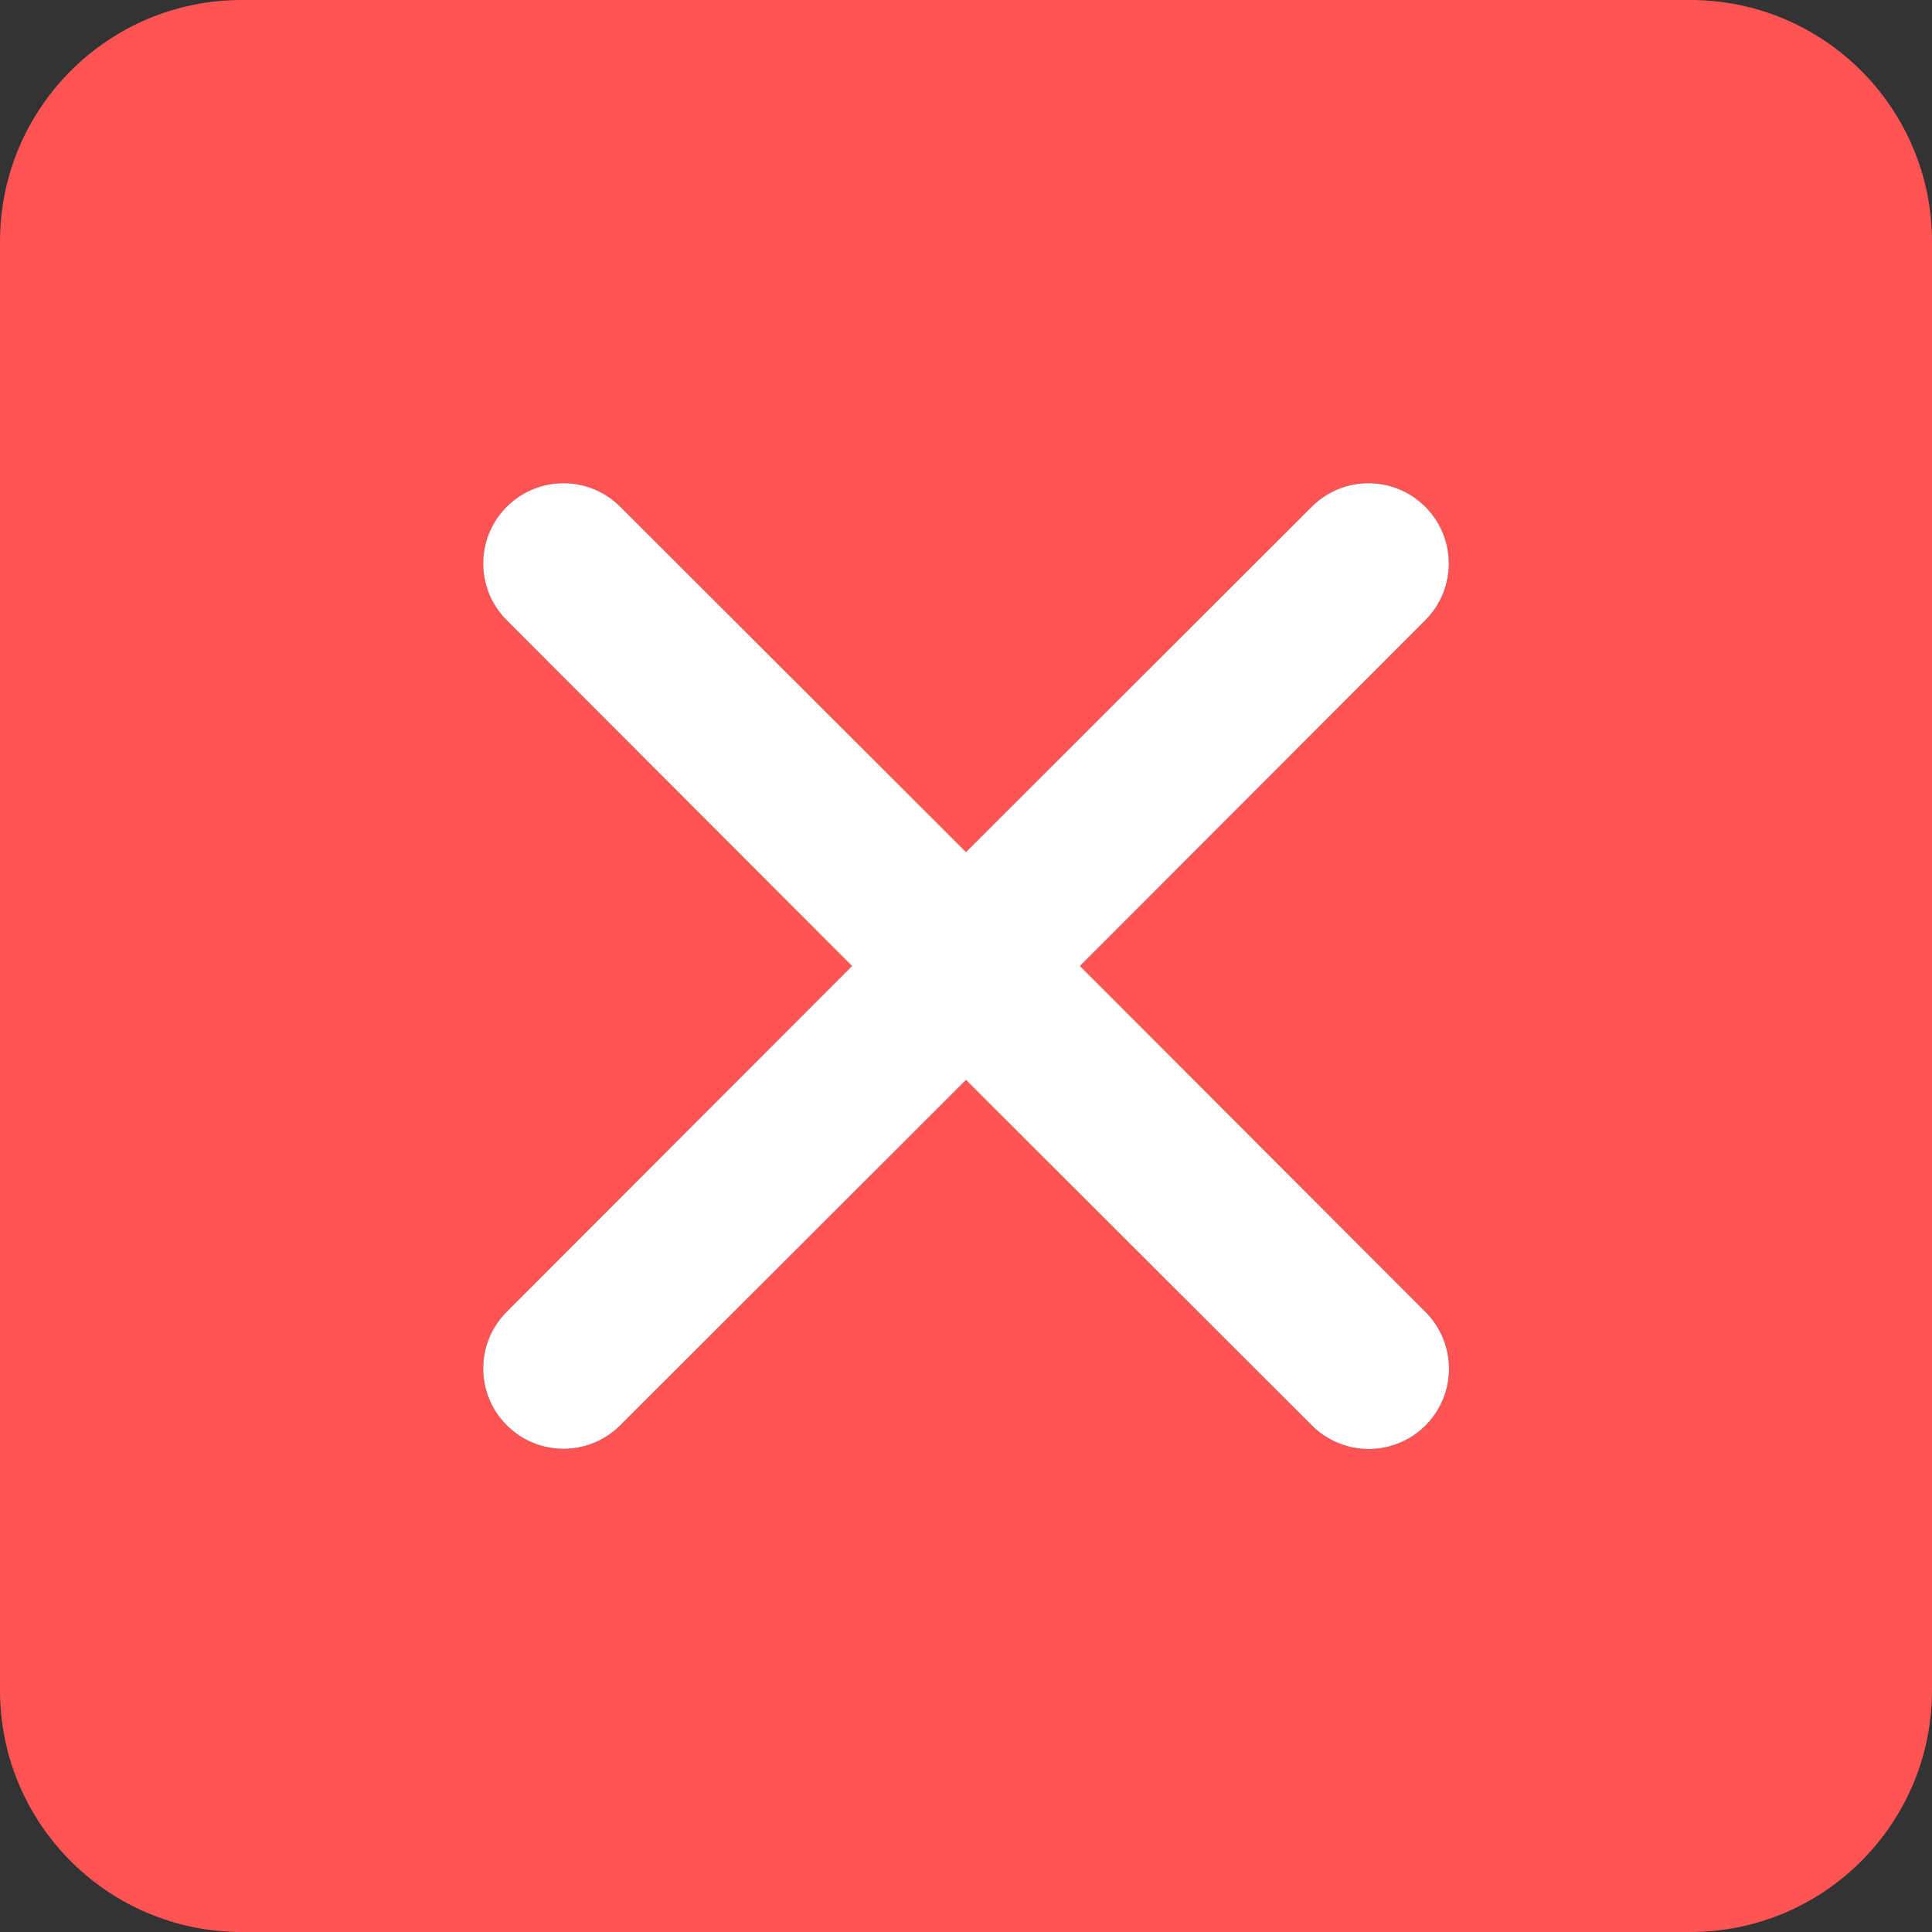
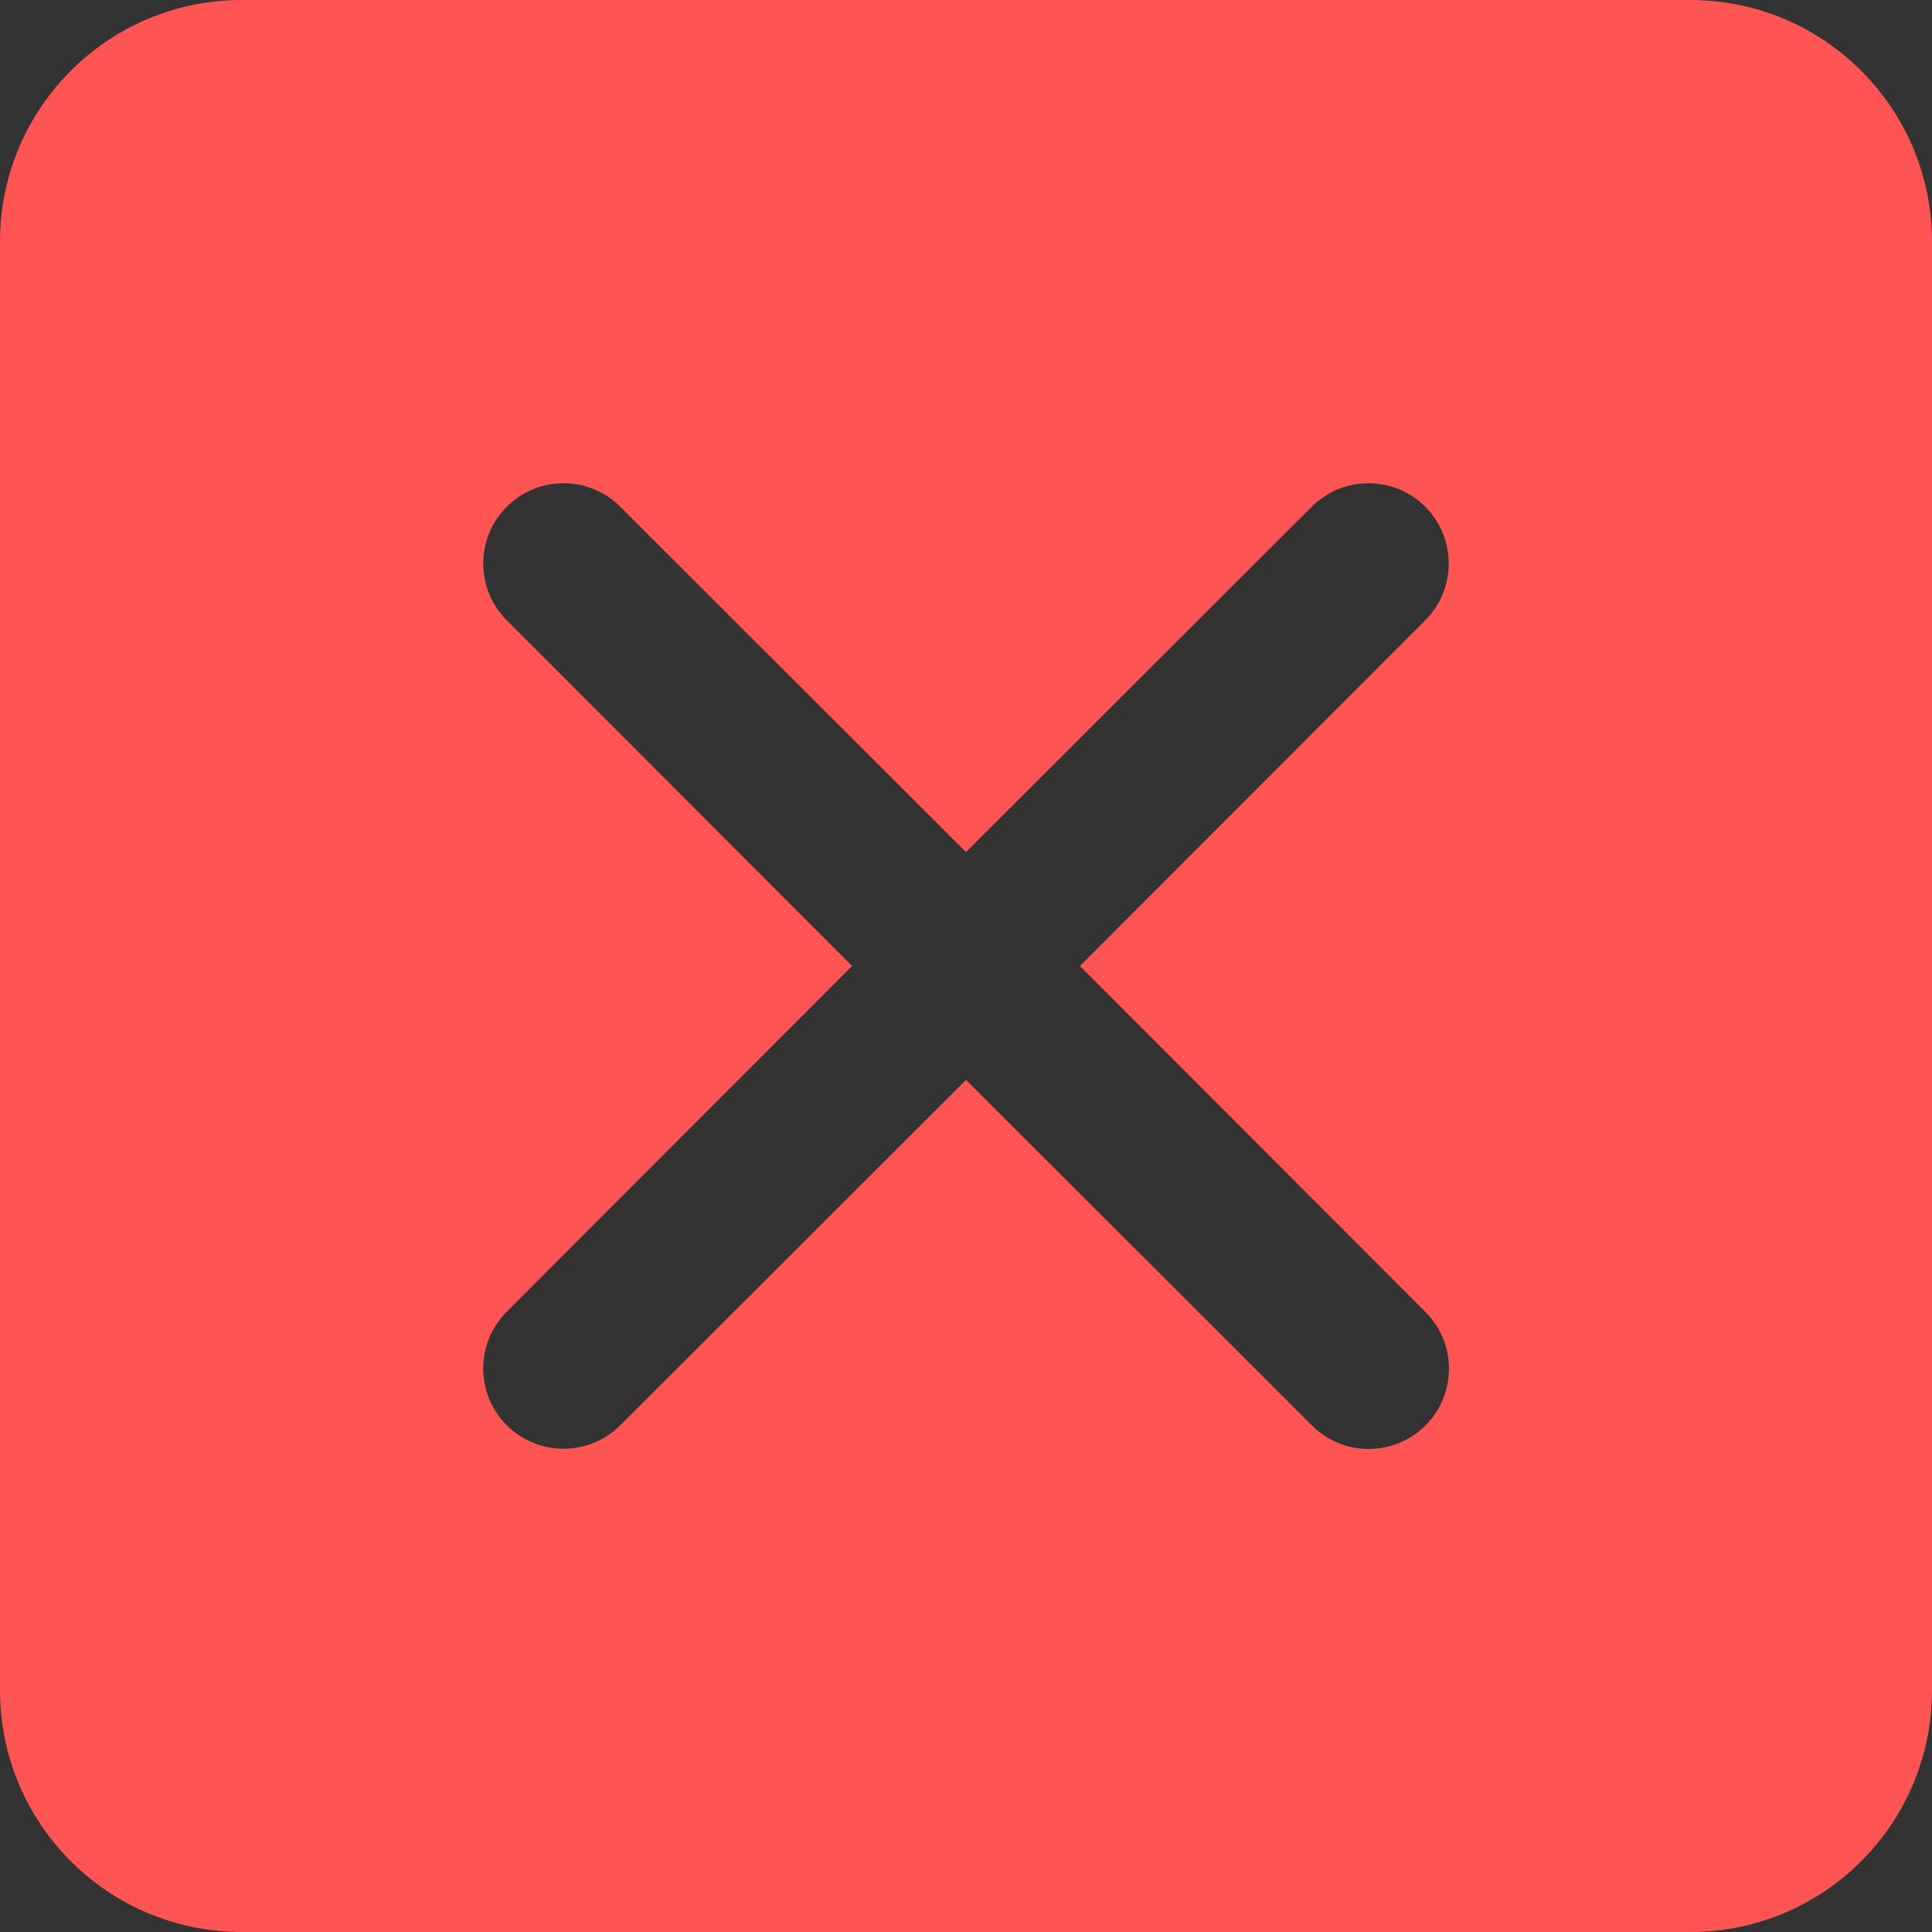
<svg xmlns="http://www.w3.org/2000/svg" id="eElJvHijDtS1" viewBox="0 0 48 48" shape-rendering="geometricPrecision" text-rendering="geometricPrecision">
  <rect x="0" y="0" width="48" height="48" fill="#333333" stroke="none" />
  <g transform="translate(-8-8)">
    <g>
      <path d="M50,8h-36c-3.313.003-5.997,2.687-6,6v36c.003,3.313,2.687,5.997,6,6h36c3.313-.003,5.997-2.687,6-6v-36c-.003-3.313-2.687-5.997-6-6ZM43.41,40.59c.507.503.707,1.239.523,1.929s-.723,1.23-1.414,1.414-1.426-.016-1.929-.523L32,34.83l-8.59,8.58c-.779.779-2.041.779-2.82,0s-.779-2.041,0-2.82L29.17,32l-8.58-8.59c-.779-.779-.779-2.041,0-2.82s2.041-.779,2.82,0L32,29.17l8.59-8.58c.779-.779,2.041-.779,2.82,0s.779,2.041,0,2.82L34.83,32Z" fill="#ff5454" />
-       <path d="M43.41,40.59c.507.503.707,1.239.523,1.929s-.723,1.23-1.414,1.414-1.426-.016-1.929-.523L32,34.83l-8.59,8.58c-.779.779-2.041.779-2.82,0s-.779-2.041,0-2.82L29.17,32l-8.58-8.59c-.779-.779-.779-2.041,0-2.82s2.041-.779,2.82,0L32,29.17l8.59-8.58c.779-.779,2.041-.779,2.82,0s.779,2.041,0,2.82L34.83,32Z" fill="#fff" />
    </g>
  </g>
</svg>